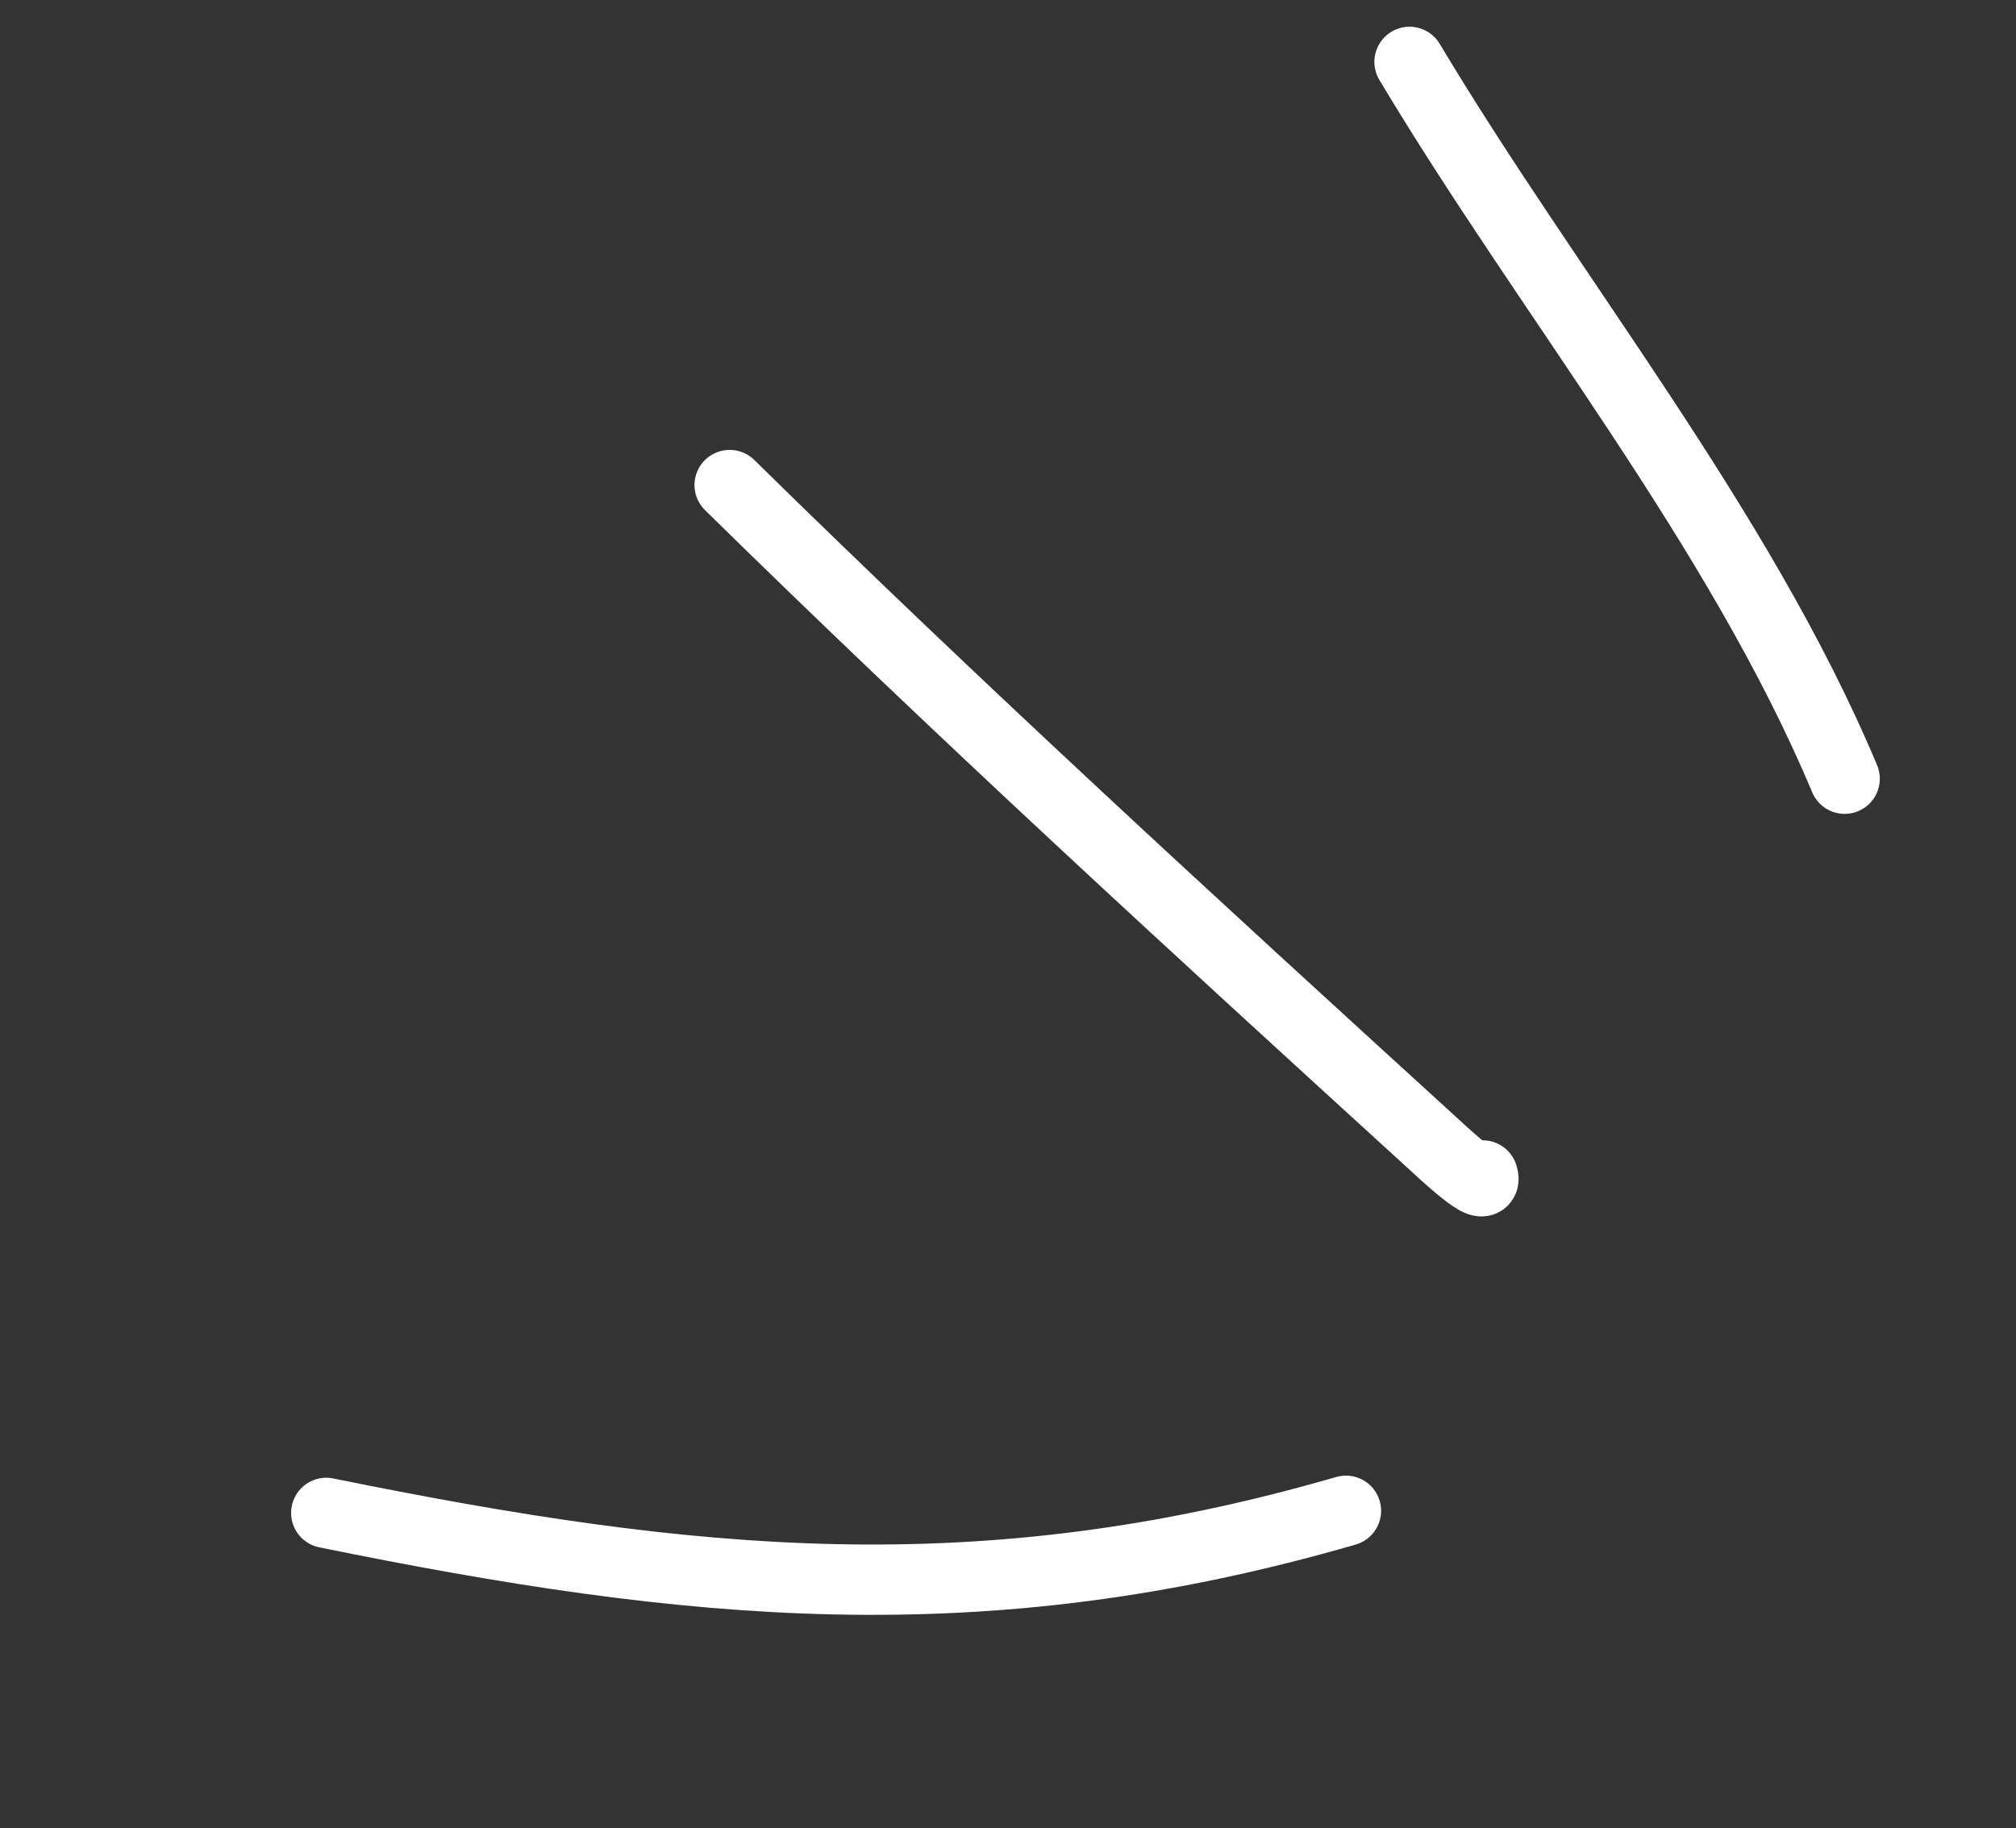
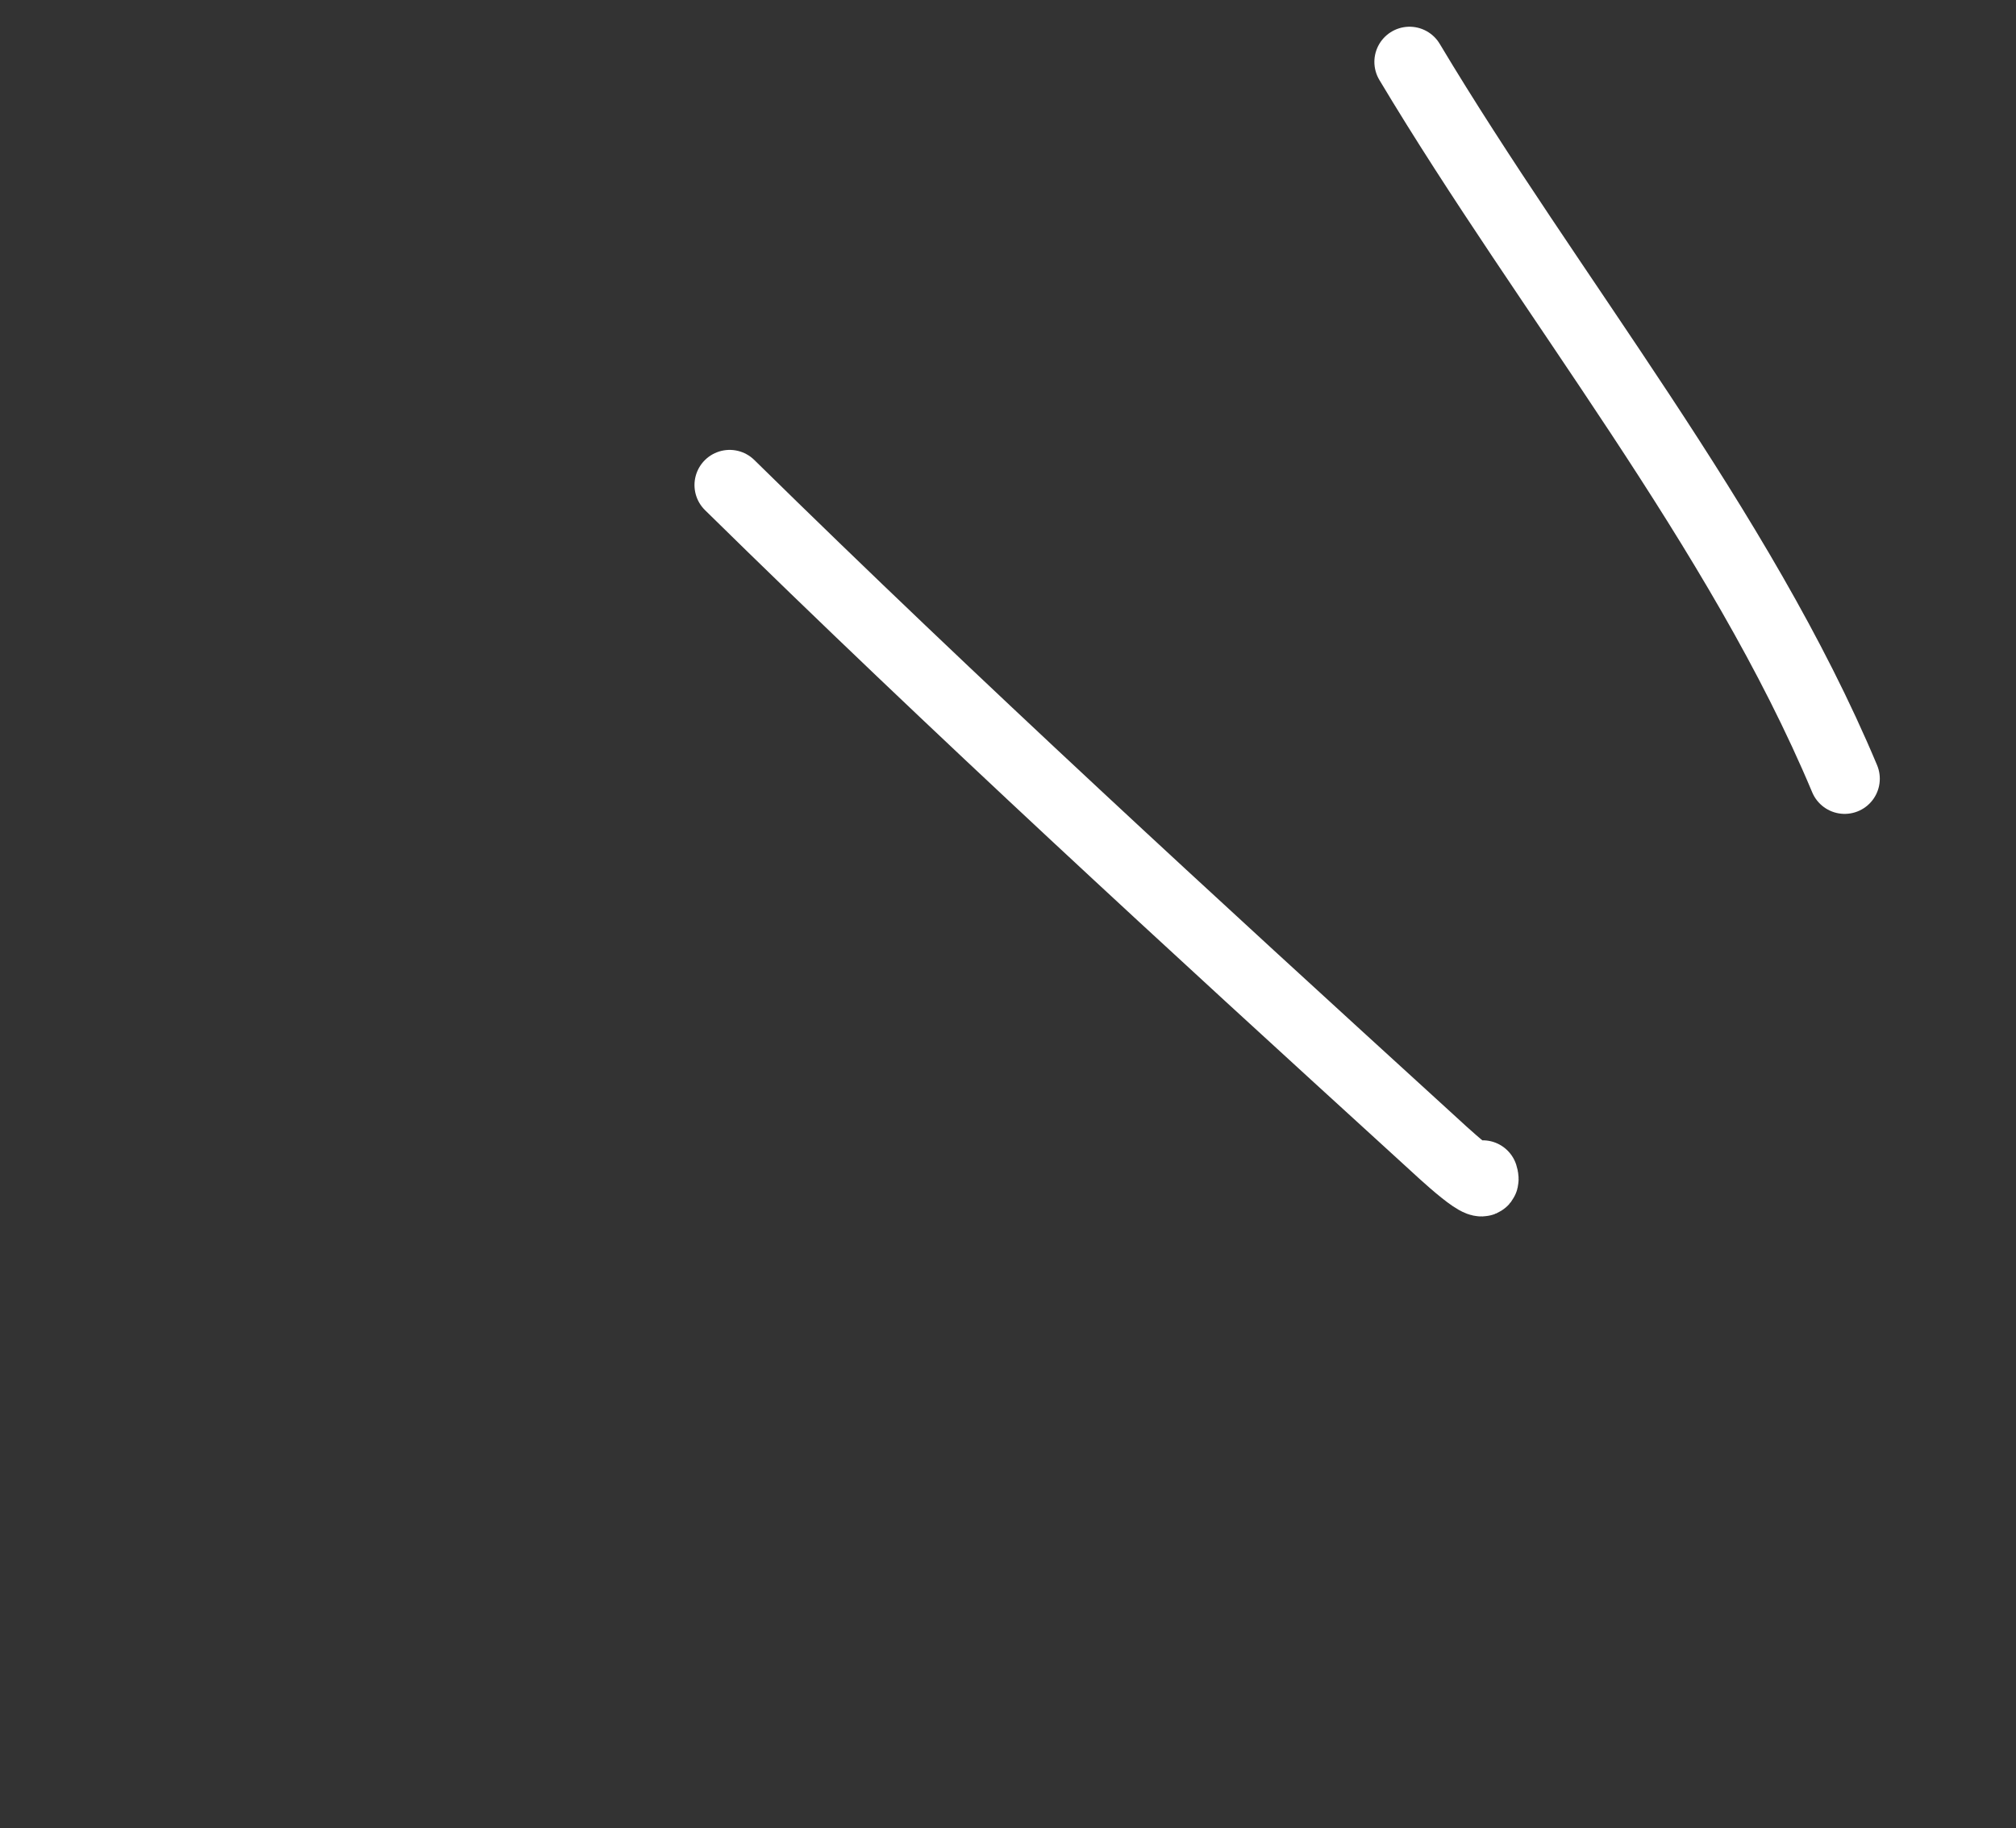
<svg xmlns="http://www.w3.org/2000/svg" width="86" height="78" viewBox="0 0 86 78" fill="none">
  <rect x="0" y="0" width="86" height="78" fill="#333333" stroke="none" />
  <path d="M63.252 50.147C63.55 51.07 61.559 49.175 60.843 48.522C50.781 39.343 40.84 30.237 31.126 20.693" stroke="white" stroke-width="3" stroke-linecap="round" stroke-linejoin="round" />
-   <path d="M57.416 64.452C41.825 68.968 29.445 67.701 13.918 64.542" stroke="white" stroke-width="3" stroke-linecap="round" stroke-linejoin="round" />
  <path d="M78.69 33.221C74.206 22.525 66.079 12.591 60.129 2.64" stroke="white" stroke-width="3" stroke-linecap="round" stroke-linejoin="round" />
</svg>